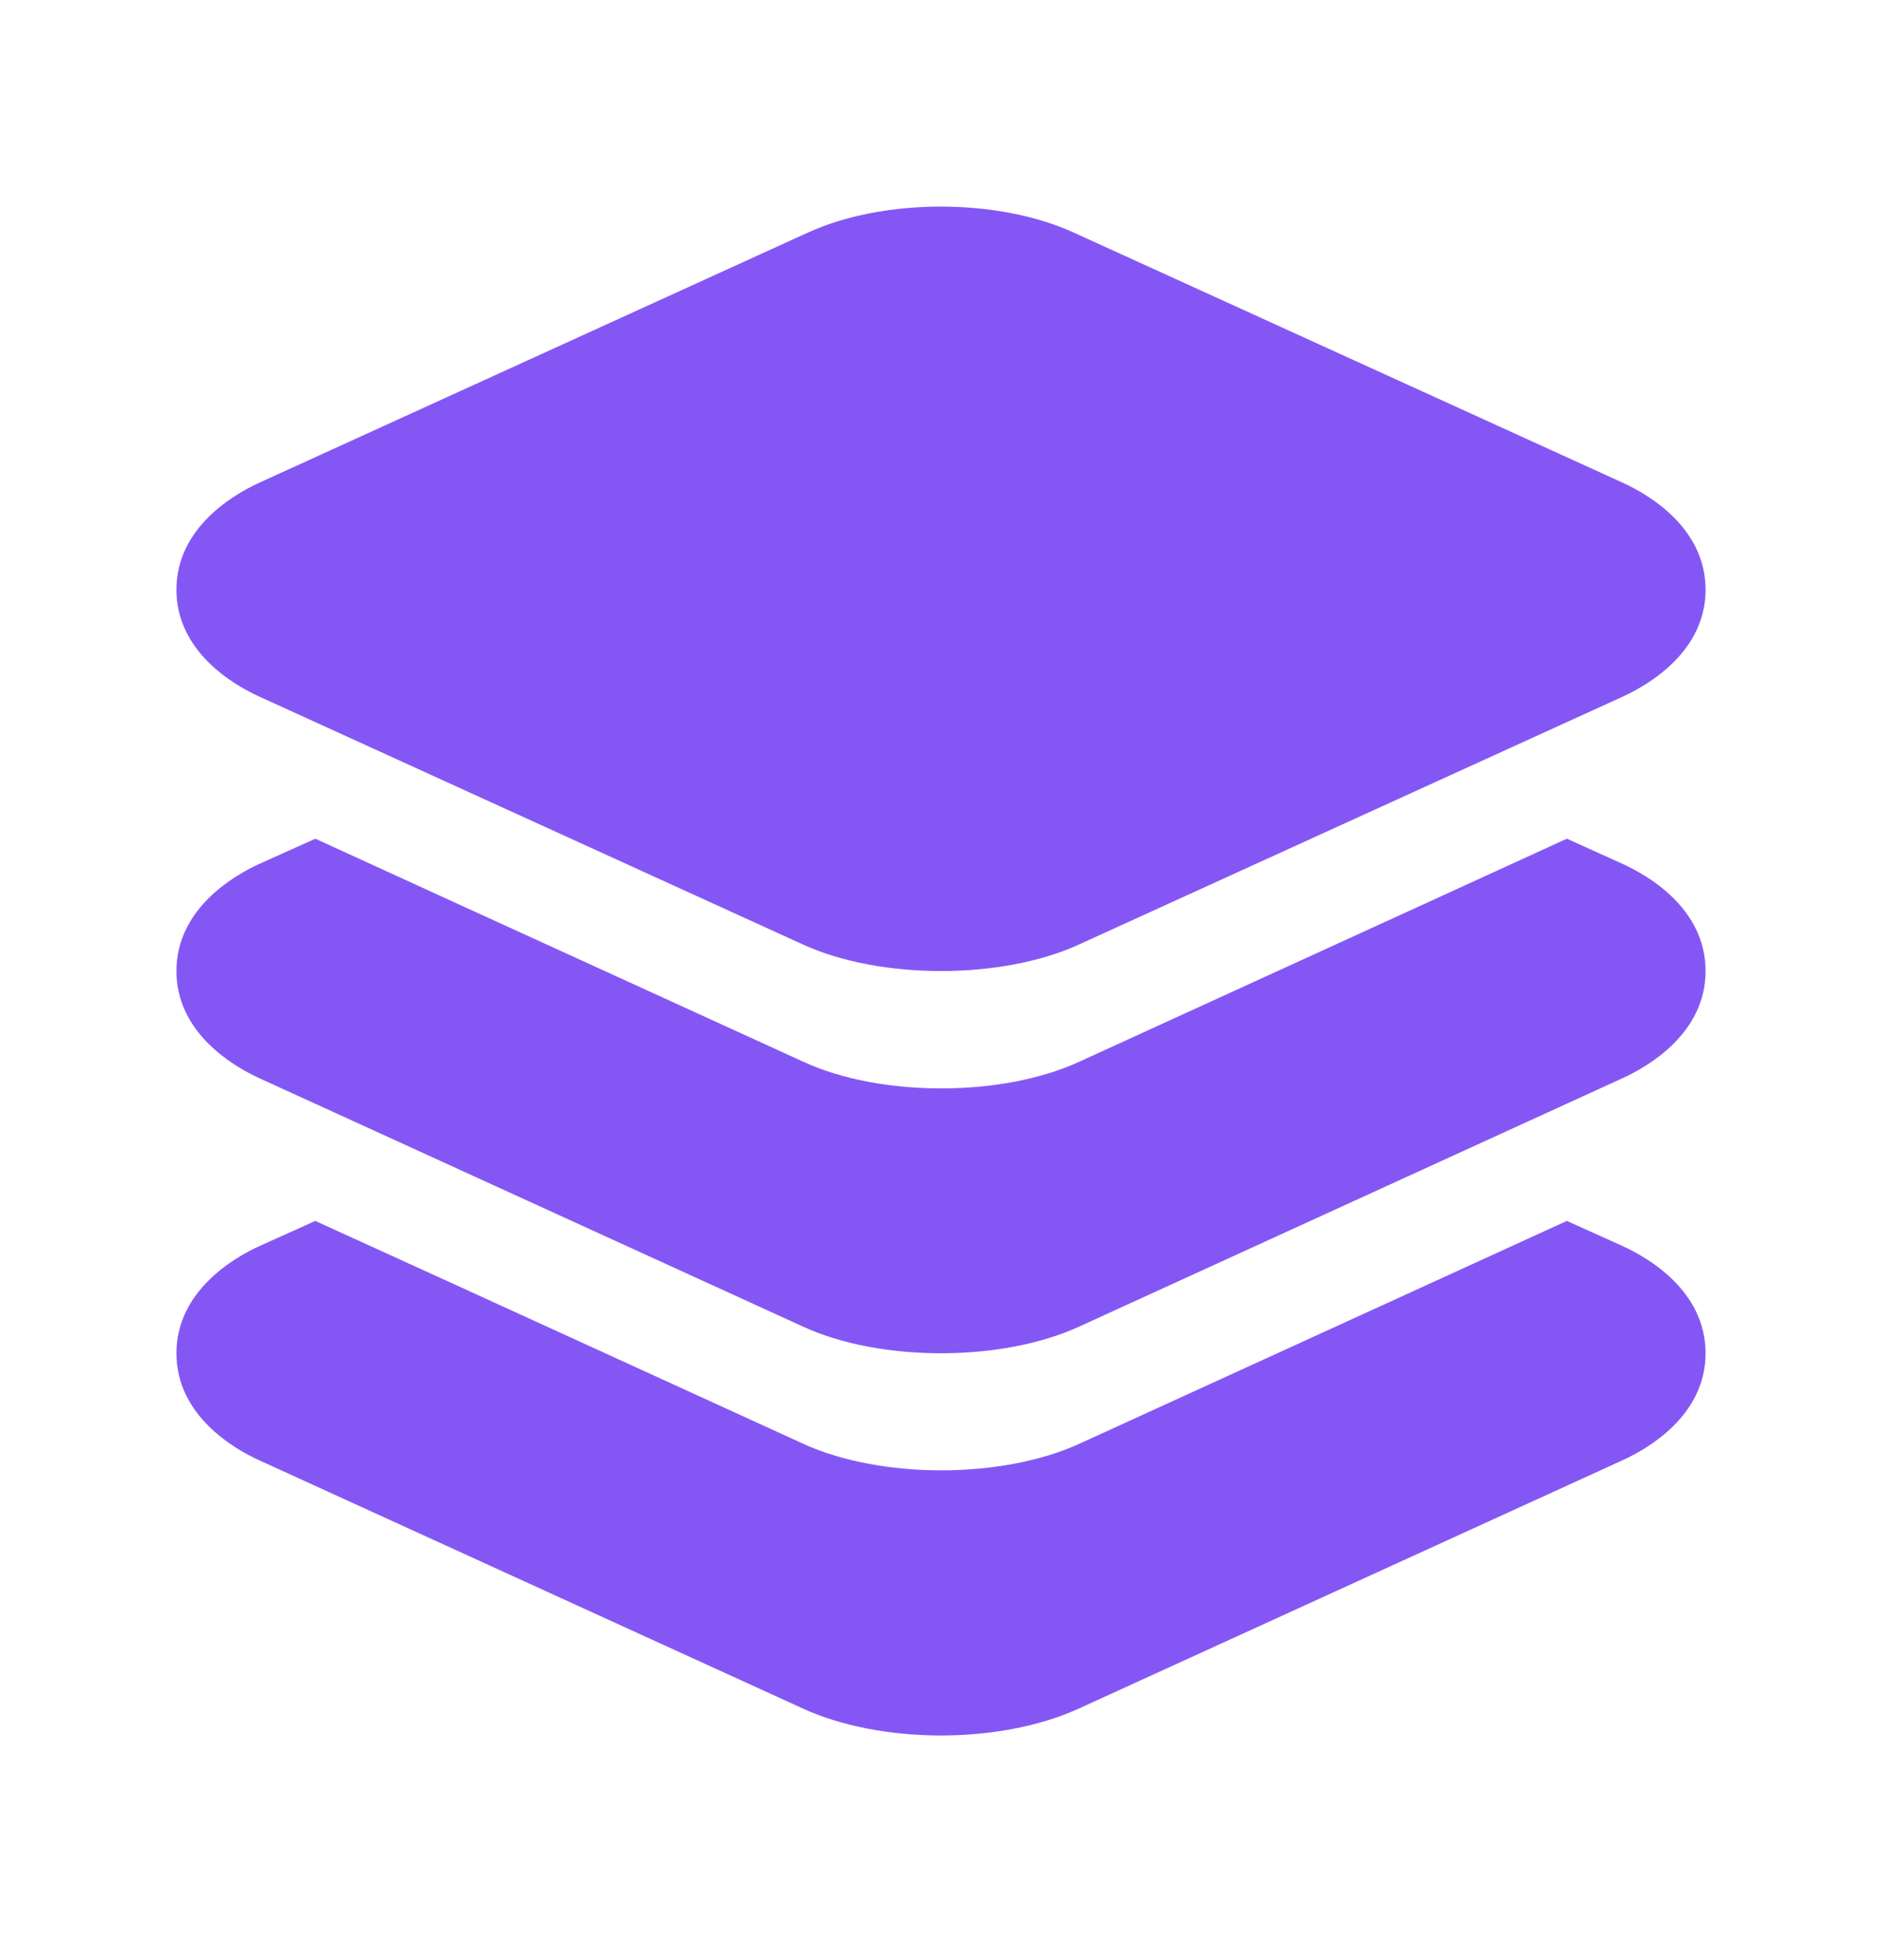
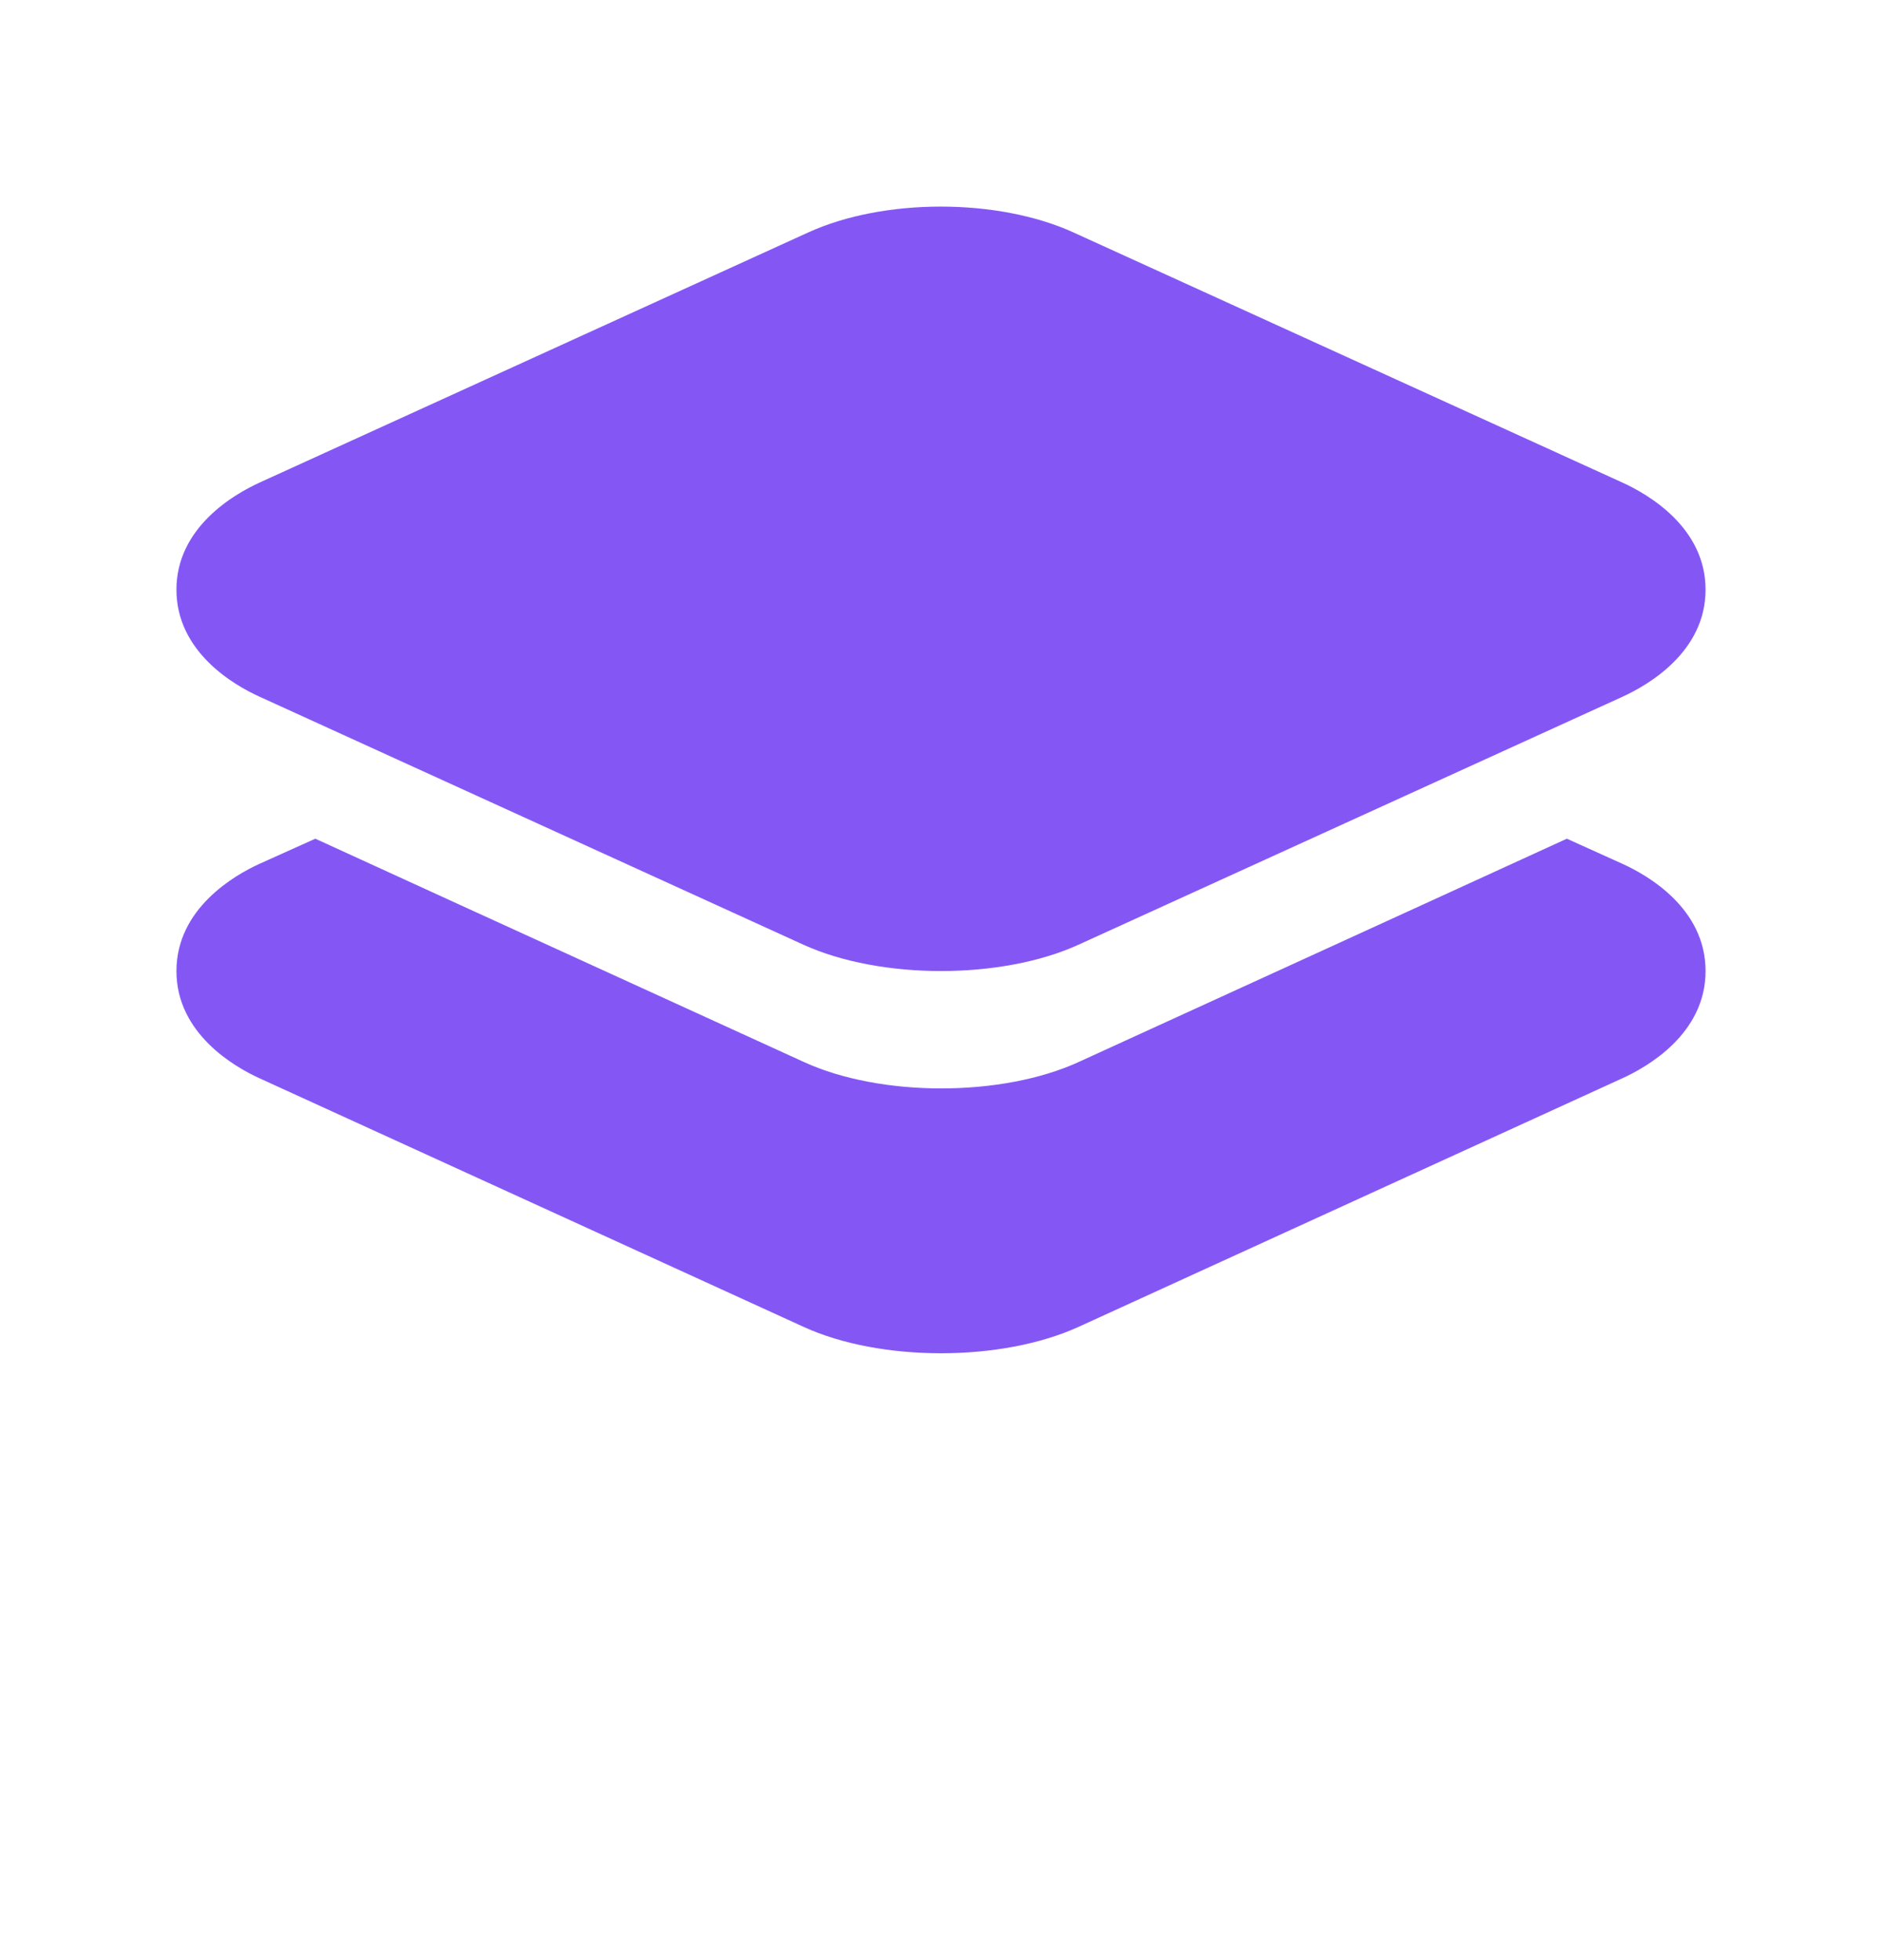
<svg xmlns="http://www.w3.org/2000/svg" width="24" height="25" viewBox="0 0 24 25" fill="none">
  <path d="M12 12.385C11.369 12.385 10.737 12.273 10.245 12.049L3.308 8.885C2.99 8.741 2.25 8.318 2.25 7.521C2.25 6.724 2.99 6.302 3.308 6.156L10.306 2.965C11.27 2.525 12.725 2.525 13.69 2.965L20.692 6.156C21.01 6.301 21.75 6.723 21.75 7.521C21.75 8.319 21.01 8.74 20.692 8.886L13.754 12.049C13.263 12.273 12.631 12.385 12 12.385Z" fill="#8457F5" />
  <path d="M20.689 11.017L19.981 10.697L18.164 11.529L13.758 13.544C13.266 13.77 12.633 13.882 12.003 13.882C11.373 13.882 10.741 13.77 10.249 13.544L5.839 11.529L4.021 10.697L3.308 11.018C2.99 11.163 2.25 11.588 2.25 12.385C2.25 13.182 2.99 13.607 3.308 13.752L10.245 16.922C10.734 17.147 11.367 17.26 12 17.26C12.633 17.26 13.263 17.147 13.755 16.923L20.686 13.754C21.006 13.609 21.75 13.186 21.75 12.385C21.75 11.584 21.011 11.163 20.689 11.017Z" fill="#8457F5" />
-   <path d="M20.689 15.891L19.981 15.572L18.164 16.403L13.758 18.417C13.266 18.641 12.633 18.753 12.003 18.753C11.373 18.753 10.741 18.641 10.249 18.417L5.839 16.401L4.021 15.572L3.308 15.893C2.99 16.038 2.25 16.463 2.25 17.26C2.25 18.057 2.99 18.482 3.308 18.626L10.245 21.794C10.734 22.018 11.369 22.135 12 22.135C12.631 22.135 13.26 22.018 13.752 21.794L20.686 18.627C21.006 18.482 21.75 18.059 21.75 17.26C21.75 16.46 21.011 16.038 20.689 15.891Z" fill="#8457F5" />
</svg>